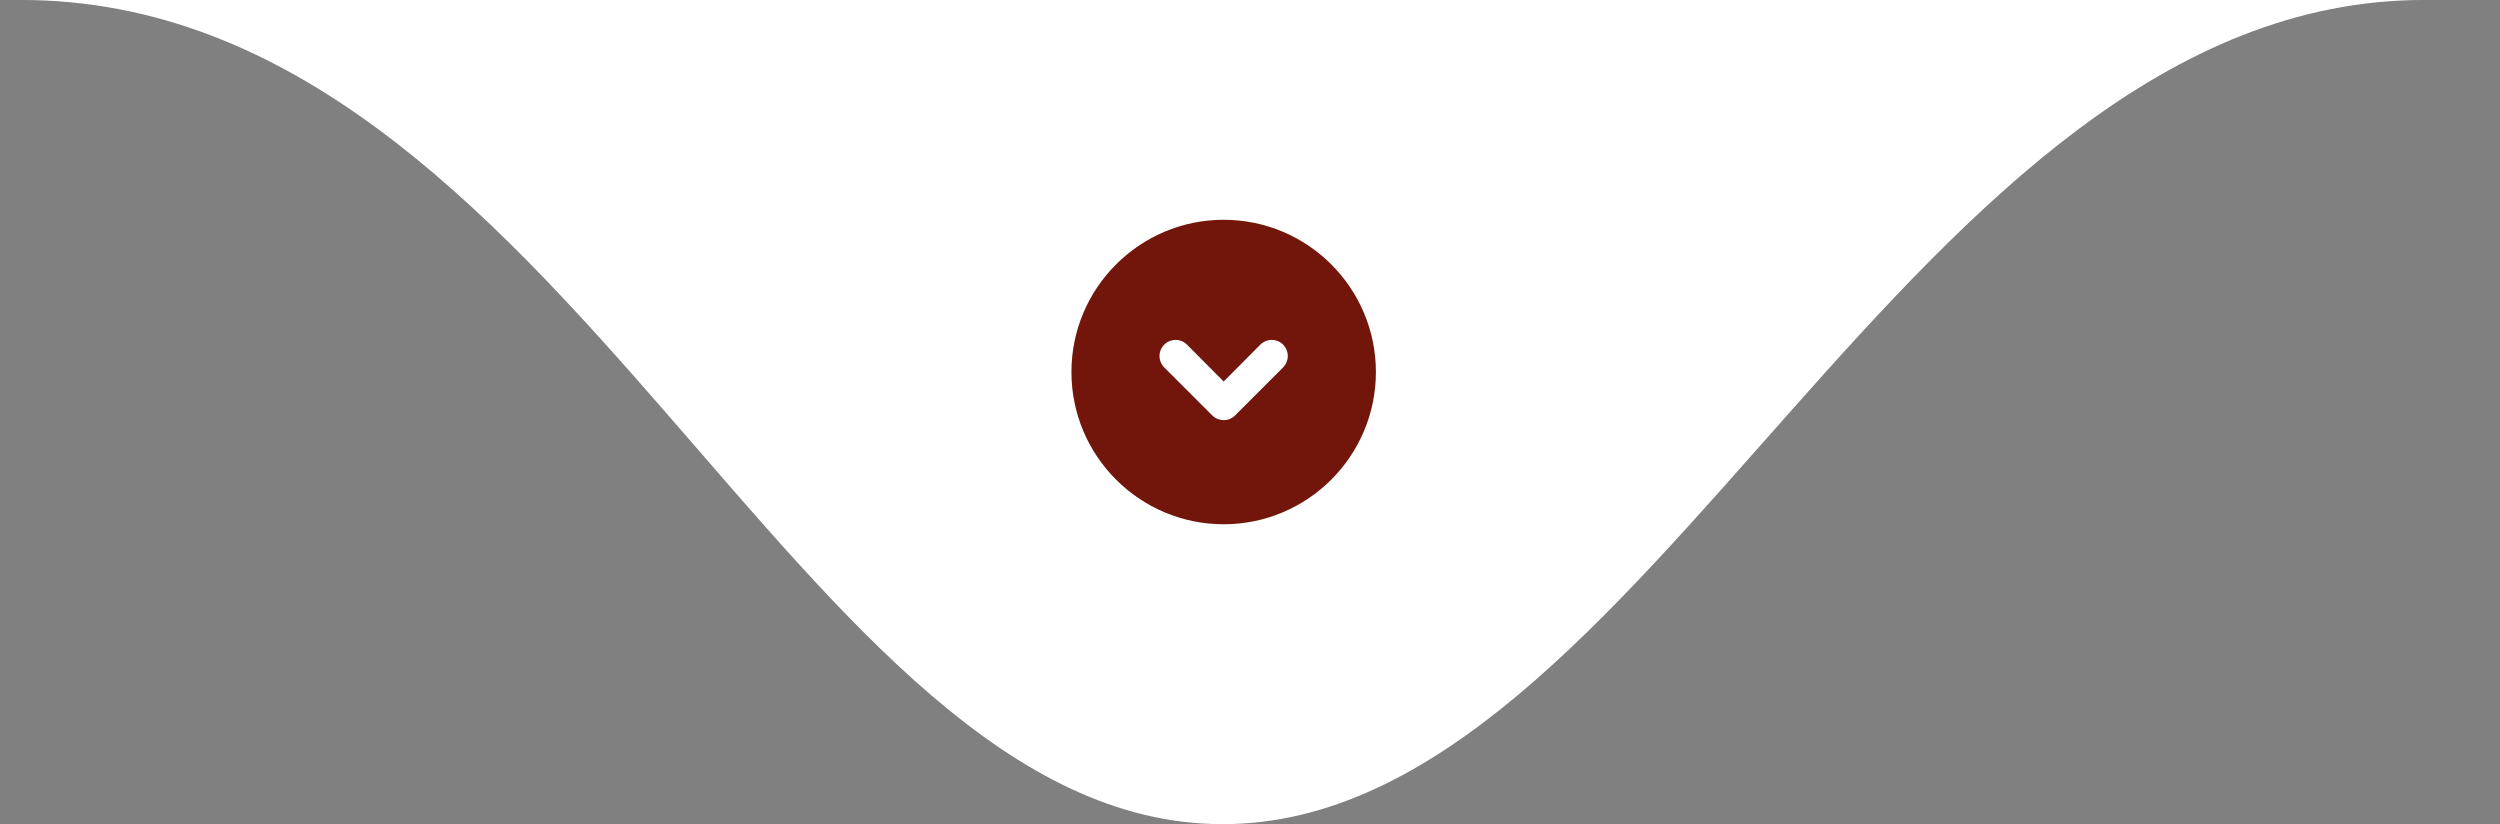
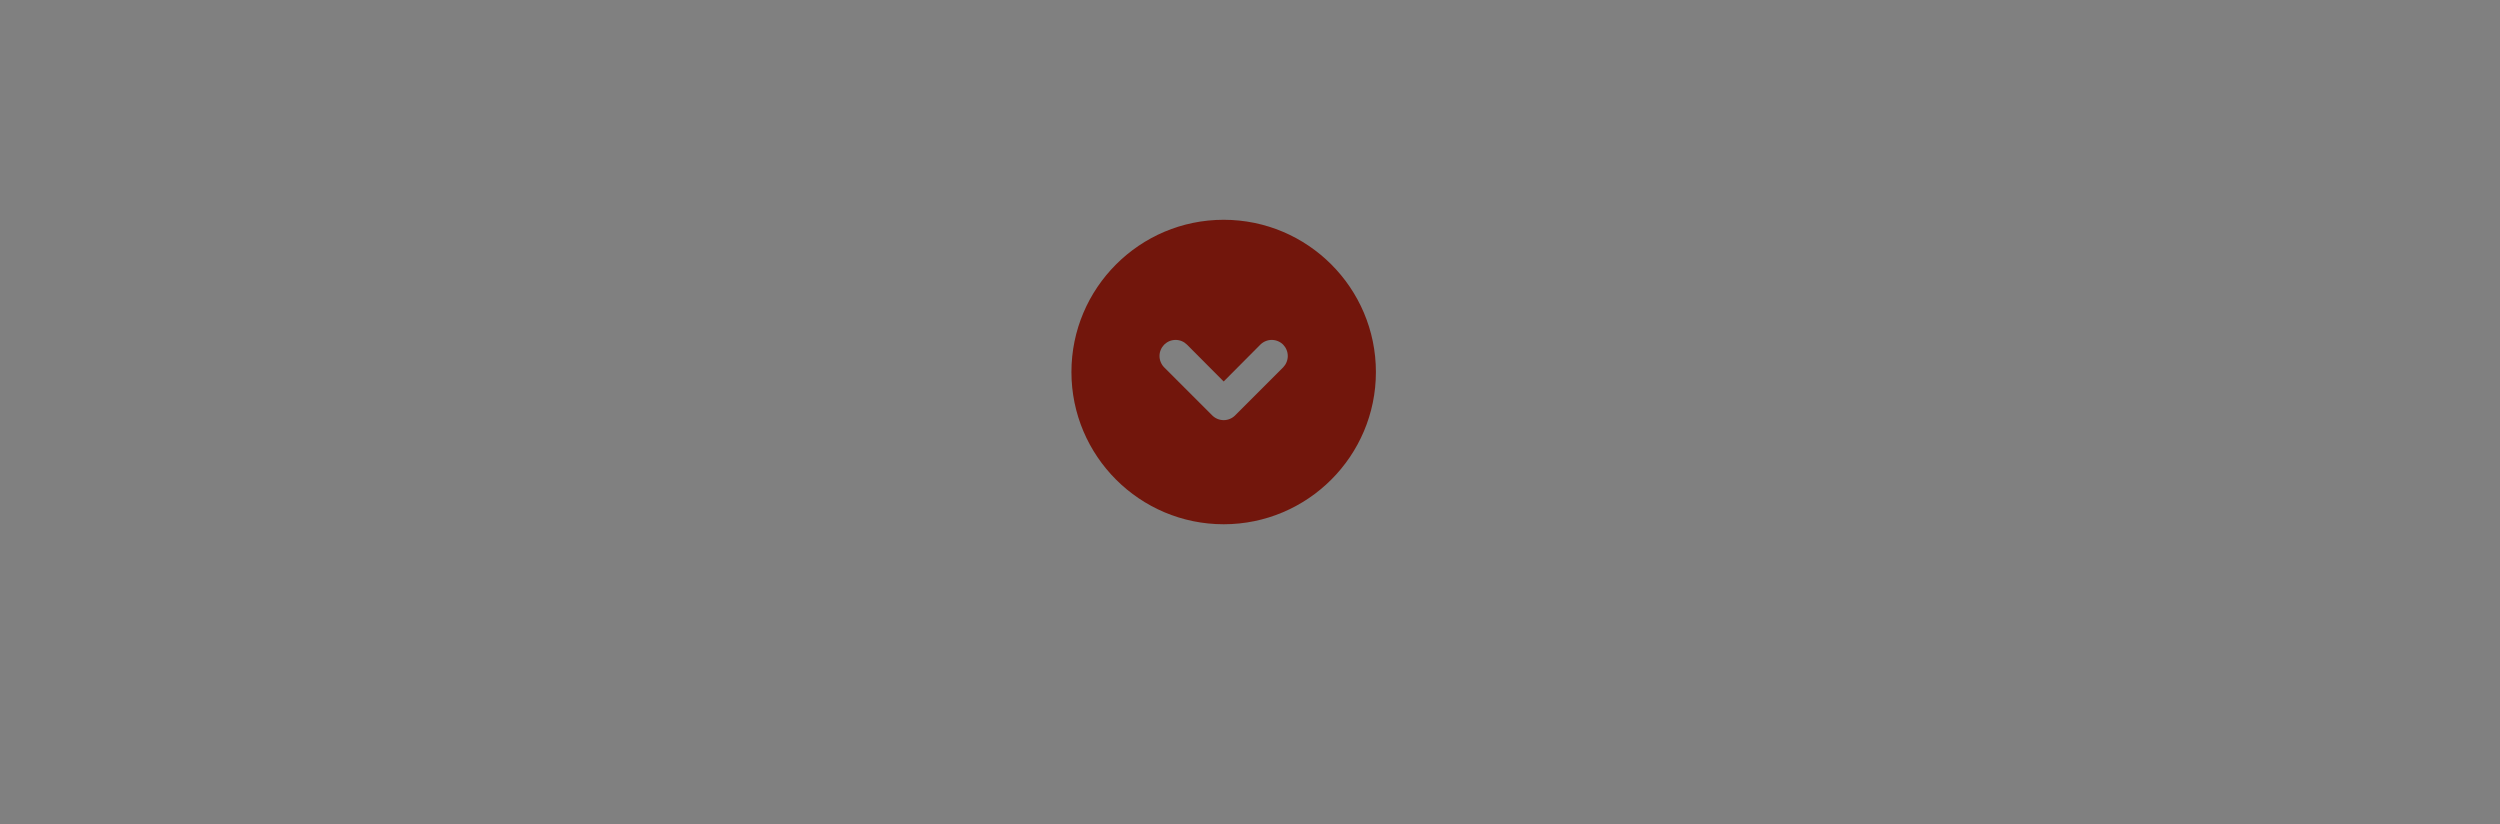
<svg xmlns="http://www.w3.org/2000/svg" width="91" height="30" viewBox="0 0 91 30" fill="none">
  <rect x="0" y="0" width="91" height="30" fill="#808080" stroke="none" />
  <g id="Ota Seta">
-     <path id="Polygon 1" d="M44.5 29.999C29 29.998 20.5 -0.001 0.766 -0.001C0.766 -0.001 106.969 -0.001 88.234 -0.001C69.5 -0.001 60 30 44.5 29.999Z" fill="white" />
    <g id="chevron-circle-right-Filled">
      <path id="chevron-circle-right-Filled_2" d="M39 13.542C39 10.485 41.485 8 44.542 8C47.598 8 50.083 10.485 50.083 13.542C50.083 16.598 47.598 19.083 44.542 19.083C41.485 19.083 39 16.598 39 13.542ZM44.956 15.123L46.706 13.373C46.814 13.262 46.875 13.113 46.875 12.958C46.875 12.803 46.814 12.655 46.706 12.544C46.596 12.435 46.447 12.373 46.292 12.373C46.136 12.373 45.988 12.435 45.877 12.544L44.542 13.886L43.206 12.544C43.151 12.49 43.087 12.447 43.016 12.417C42.945 12.388 42.869 12.373 42.792 12.373C42.715 12.373 42.639 12.388 42.568 12.417C42.496 12.447 42.432 12.49 42.377 12.544C42.323 12.599 42.28 12.663 42.251 12.734C42.221 12.805 42.206 12.882 42.206 12.958C42.206 13.035 42.221 13.111 42.251 13.182C42.28 13.254 42.323 13.318 42.377 13.373L44.127 15.123C44.238 15.232 44.386 15.293 44.542 15.293C44.697 15.293 44.846 15.232 44.956 15.123Z" fill="#72160C" />
    </g>
  </g>
</svg>